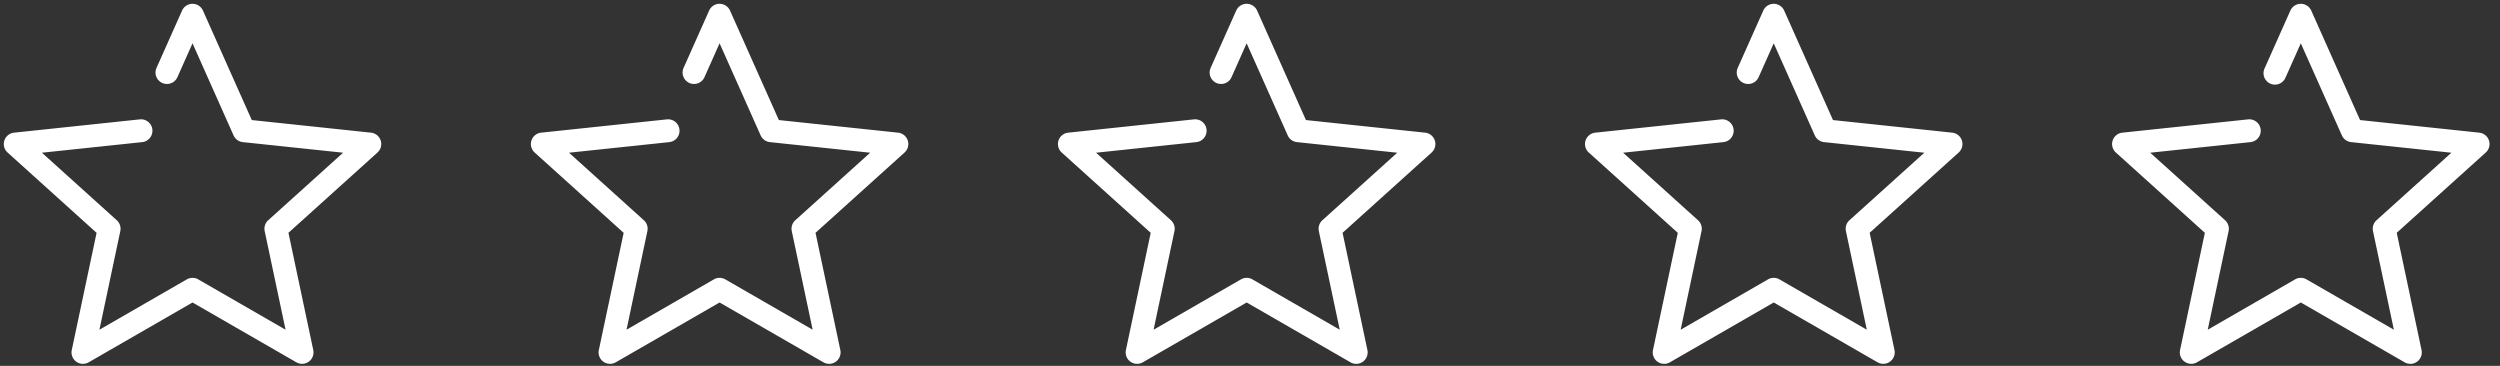
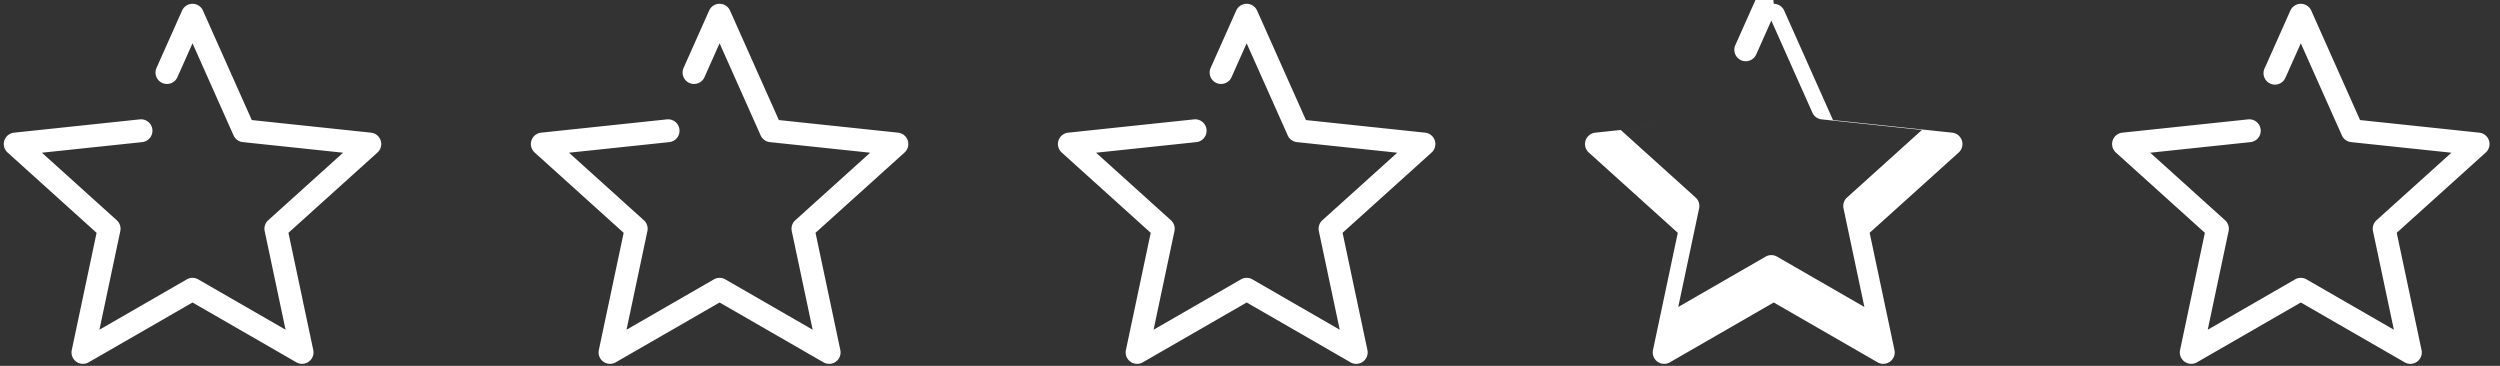
<svg xmlns="http://www.w3.org/2000/svg" width="164" height="24" fill="none">
  <rect width="100%" height="100%" fill="#333333" stroke="none" />
-   <path fill-rule="evenodd" clip-rule="evenodd" d="M12.63.25a.75.75 0 0 1 .684.445l3.203 7.181 7.821.827a.75.75 0 0 1 .424 1.303l-5.84 5.266 1.628 7.691a.75.75 0 0 1-1.108.805l-6.813-3.925-6.813 3.925a.75.75 0 0 1-1.108-.805l1.628-7.69-5.838-5.267A.75.75 0 0 1 .92 8.703l8.25-.872a.75.75 0 1 1 .159 1.492l-6.58.695 4.911 4.43a.75.75 0 0 1 .232.712l-1.37 6.47 5.732-3.303a.75.75 0 0 1 .749 0l5.73 3.302-1.37-6.469a.75.75 0 0 1 .232-.712l4.912-4.43-6.579-.695a.75.75 0 0 1-.606-.44L12.629 2.84l-.998 2.238a.75.75 0 0 1-1.37-.61L11.944.693A.75.75 0 0 1 12.63.25Zm34.575 0a.75.75 0 0 1 .685.445l3.203 7.181 7.821.827a.75.75 0 0 1 .424 1.303l-5.84 5.266 1.628 7.691a.75.75 0 0 1-1.108.805l-6.813-3.925-6.813 3.925a.75.75 0 0 1-1.108-.805l1.628-7.69-5.838-5.267a.75.75 0 0 1 .423-1.303l8.25-.872a.75.75 0 1 1 .159 1.492l-6.58.695 4.911 4.43a.75.75 0 0 1 .232.712l-1.37 6.47 5.732-3.303a.75.75 0 0 1 .749 0l5.73 3.302-1.37-6.469a.75.75 0 0 1 .232-.712l4.912-4.43-6.579-.695a.75.75 0 0 1-.606-.44L47.205 2.84l-.998 2.238a.75.75 0 0 1-1.37-.61L46.52.693a.75.75 0 0 1 .685-.444Zm34.576 0a.75.75 0 0 1 .685.445l3.203 7.181 7.82.827a.75.75 0 0 1 .424 1.303l-5.84 5.266 1.629 7.691a.75.75 0 0 1-1.109.805l-6.812-3.925-6.813 3.925a.75.75 0 0 1-1.108-.805l1.627-7.69-5.838-5.267a.75.75 0 0 1 .424-1.303l8.25-.872a.75.75 0 1 1 .158 1.492l-6.579.695 4.911 4.43a.75.75 0 0 1 .231.712l-1.369 6.47 5.731-3.303a.75.75 0 0 1 .75 0l5.73 3.302-1.37-6.469a.75.75 0 0 1 .232-.712l4.912-4.43-6.58-.695a.75.75 0 0 1-.605-.44L81.78 2.84l-.998 2.238a.75.75 0 0 1-1.37-.61L81.096.693a.75.75 0 0 1 .685-.444Zm34.576 0a.75.75 0 0 1 .685.445l3.202 7.181 7.822.827a.75.75 0 0 1 .423 1.303l-5.84 5.266 1.629 7.691a.751.751 0 0 1-1.109.805l-6.812-3.925-6.813 3.925a.75.75 0 0 1-1.108-.805l1.627-7.69-5.838-5.267a.75.75 0 0 1 .424-1.303l8.25-.872a.75.75 0 1 1 .158 1.492l-6.579.695 4.911 4.43c.199.179.287.45.231.712l-1.369 6.47 5.731-3.303a.75.75 0 0 1 .749 0l5.731 3.302-1.37-6.469a.75.75 0 0 1 .232-.712l4.912-4.43-6.579-.695a.75.75 0 0 1-.606-.44l-2.694-6.042-.998 2.238a.75.75 0 0 1-1.37-.61l1.683-3.775a.75.75 0 0 1 .685-.444Zm34.576 0a.75.75 0 0 1 .685.445l3.202 7.181 7.822.827a.75.75 0 0 1 .423 1.303l-5.84 5.266 1.628 7.691a.749.749 0 0 1-1.108.805l-6.812-3.925-6.813 3.925a.751.751 0 0 1-1.108-.805l1.627-7.69-5.838-5.267a.75.75 0 0 1 .424-1.303l8.25-.872a.75.75 0 0 1 .158 1.492l-6.579.695 4.911 4.43a.75.75 0 0 1 .231.712l-1.369 6.47 5.731-3.303a.75.75 0 0 1 .749 0l5.731 3.302-1.37-6.469a.75.75 0 0 1 .232-.712l4.912-4.43-6.579-.695a.747.747 0 0 1-.606-.44l-2.694-6.042-.999 2.238a.75.75 0 1 1-1.369-.61l1.683-3.775a.75.75 0 0 1 .685-.444Z" fill="#fff" />
+   <path fill-rule="evenodd" clip-rule="evenodd" d="M12.63.25a.75.75 0 0 1 .684.445l3.203 7.181 7.821.827a.75.75 0 0 1 .424 1.303l-5.84 5.266 1.628 7.691a.75.75 0 0 1-1.108.805l-6.813-3.925-6.813 3.925a.75.75 0 0 1-1.108-.805l1.628-7.69-5.838-5.267A.75.75 0 0 1 .92 8.703l8.25-.872a.75.75 0 1 1 .159 1.492l-6.58.695 4.911 4.43a.75.75 0 0 1 .232.712l-1.37 6.47 5.732-3.303a.75.75 0 0 1 .749 0l5.73 3.302-1.37-6.469a.75.75 0 0 1 .232-.712l4.912-4.43-6.579-.695a.75.75 0 0 1-.606-.44L12.629 2.84l-.998 2.238a.75.75 0 0 1-1.37-.61L11.944.693A.75.75 0 0 1 12.63.25Zm34.575 0a.75.75 0 0 1 .685.445l3.203 7.181 7.821.827a.75.75 0 0 1 .424 1.303l-5.84 5.266 1.628 7.691a.75.75 0 0 1-1.108.805l-6.813-3.925-6.813 3.925a.75.75 0 0 1-1.108-.805l1.628-7.69-5.838-5.267a.75.75 0 0 1 .423-1.303l8.25-.872a.75.75 0 1 1 .159 1.492l-6.58.695 4.911 4.43a.75.75 0 0 1 .232.712l-1.37 6.47 5.732-3.303a.75.75 0 0 1 .749 0l5.73 3.302-1.37-6.469a.75.75 0 0 1 .232-.712l4.912-4.43-6.579-.695a.75.75 0 0 1-.606-.44L47.205 2.84l-.998 2.238a.75.75 0 0 1-1.37-.61L46.52.693a.75.75 0 0 1 .685-.444Zm34.576 0a.75.75 0 0 1 .685.445l3.203 7.181 7.82.827a.75.75 0 0 1 .424 1.303l-5.84 5.266 1.629 7.691a.75.75 0 0 1-1.109.805l-6.812-3.925-6.813 3.925a.75.75 0 0 1-1.108-.805l1.627-7.69-5.838-5.267a.75.75 0 0 1 .424-1.303l8.25-.872a.75.75 0 1 1 .158 1.492l-6.579.695 4.911 4.43a.75.75 0 0 1 .231.712l-1.369 6.47 5.731-3.303a.75.75 0 0 1 .75 0l5.73 3.302-1.37-6.469a.75.75 0 0 1 .232-.712l4.912-4.43-6.58-.695a.75.75 0 0 1-.605-.44L81.78 2.84l-.998 2.238a.75.75 0 0 1-1.37-.61L81.096.693a.75.75 0 0 1 .685-.444Zm34.576 0a.75.75 0 0 1 .685.445l3.202 7.181 7.822.827a.75.75 0 0 1 .423 1.303l-5.84 5.266 1.629 7.691a.751.751 0 0 1-1.109.805l-6.812-3.925-6.813 3.925a.75.75 0 0 1-1.108-.805l1.627-7.69-5.838-5.267a.75.75 0 0 1 .424-1.303l8.25-.872l-6.579.695 4.911 4.43c.199.179.287.45.231.712l-1.369 6.47 5.731-3.303a.75.75 0 0 1 .749 0l5.731 3.302-1.37-6.469a.75.75 0 0 1 .232-.712l4.912-4.43-6.579-.695a.75.75 0 0 1-.606-.44l-2.694-6.042-.998 2.238a.75.75 0 0 1-1.37-.61l1.683-3.775a.75.75 0 0 1 .685-.444Zm34.576 0a.75.75 0 0 1 .685.445l3.202 7.181 7.822.827a.75.75 0 0 1 .423 1.303l-5.84 5.266 1.628 7.691a.749.749 0 0 1-1.108.805l-6.812-3.925-6.813 3.925a.751.751 0 0 1-1.108-.805l1.627-7.69-5.838-5.267a.75.75 0 0 1 .424-1.303l8.25-.872a.75.75 0 0 1 .158 1.492l-6.579.695 4.911 4.43a.75.75 0 0 1 .231.712l-1.369 6.47 5.731-3.303a.75.75 0 0 1 .749 0l5.731 3.302-1.37-6.469a.75.75 0 0 1 .232-.712l4.912-4.43-6.579-.695a.747.747 0 0 1-.606-.44l-2.694-6.042-.999 2.238a.75.75 0 1 1-1.369-.61l1.683-3.775a.75.75 0 0 1 .685-.444Z" fill="#fff" />
</svg>